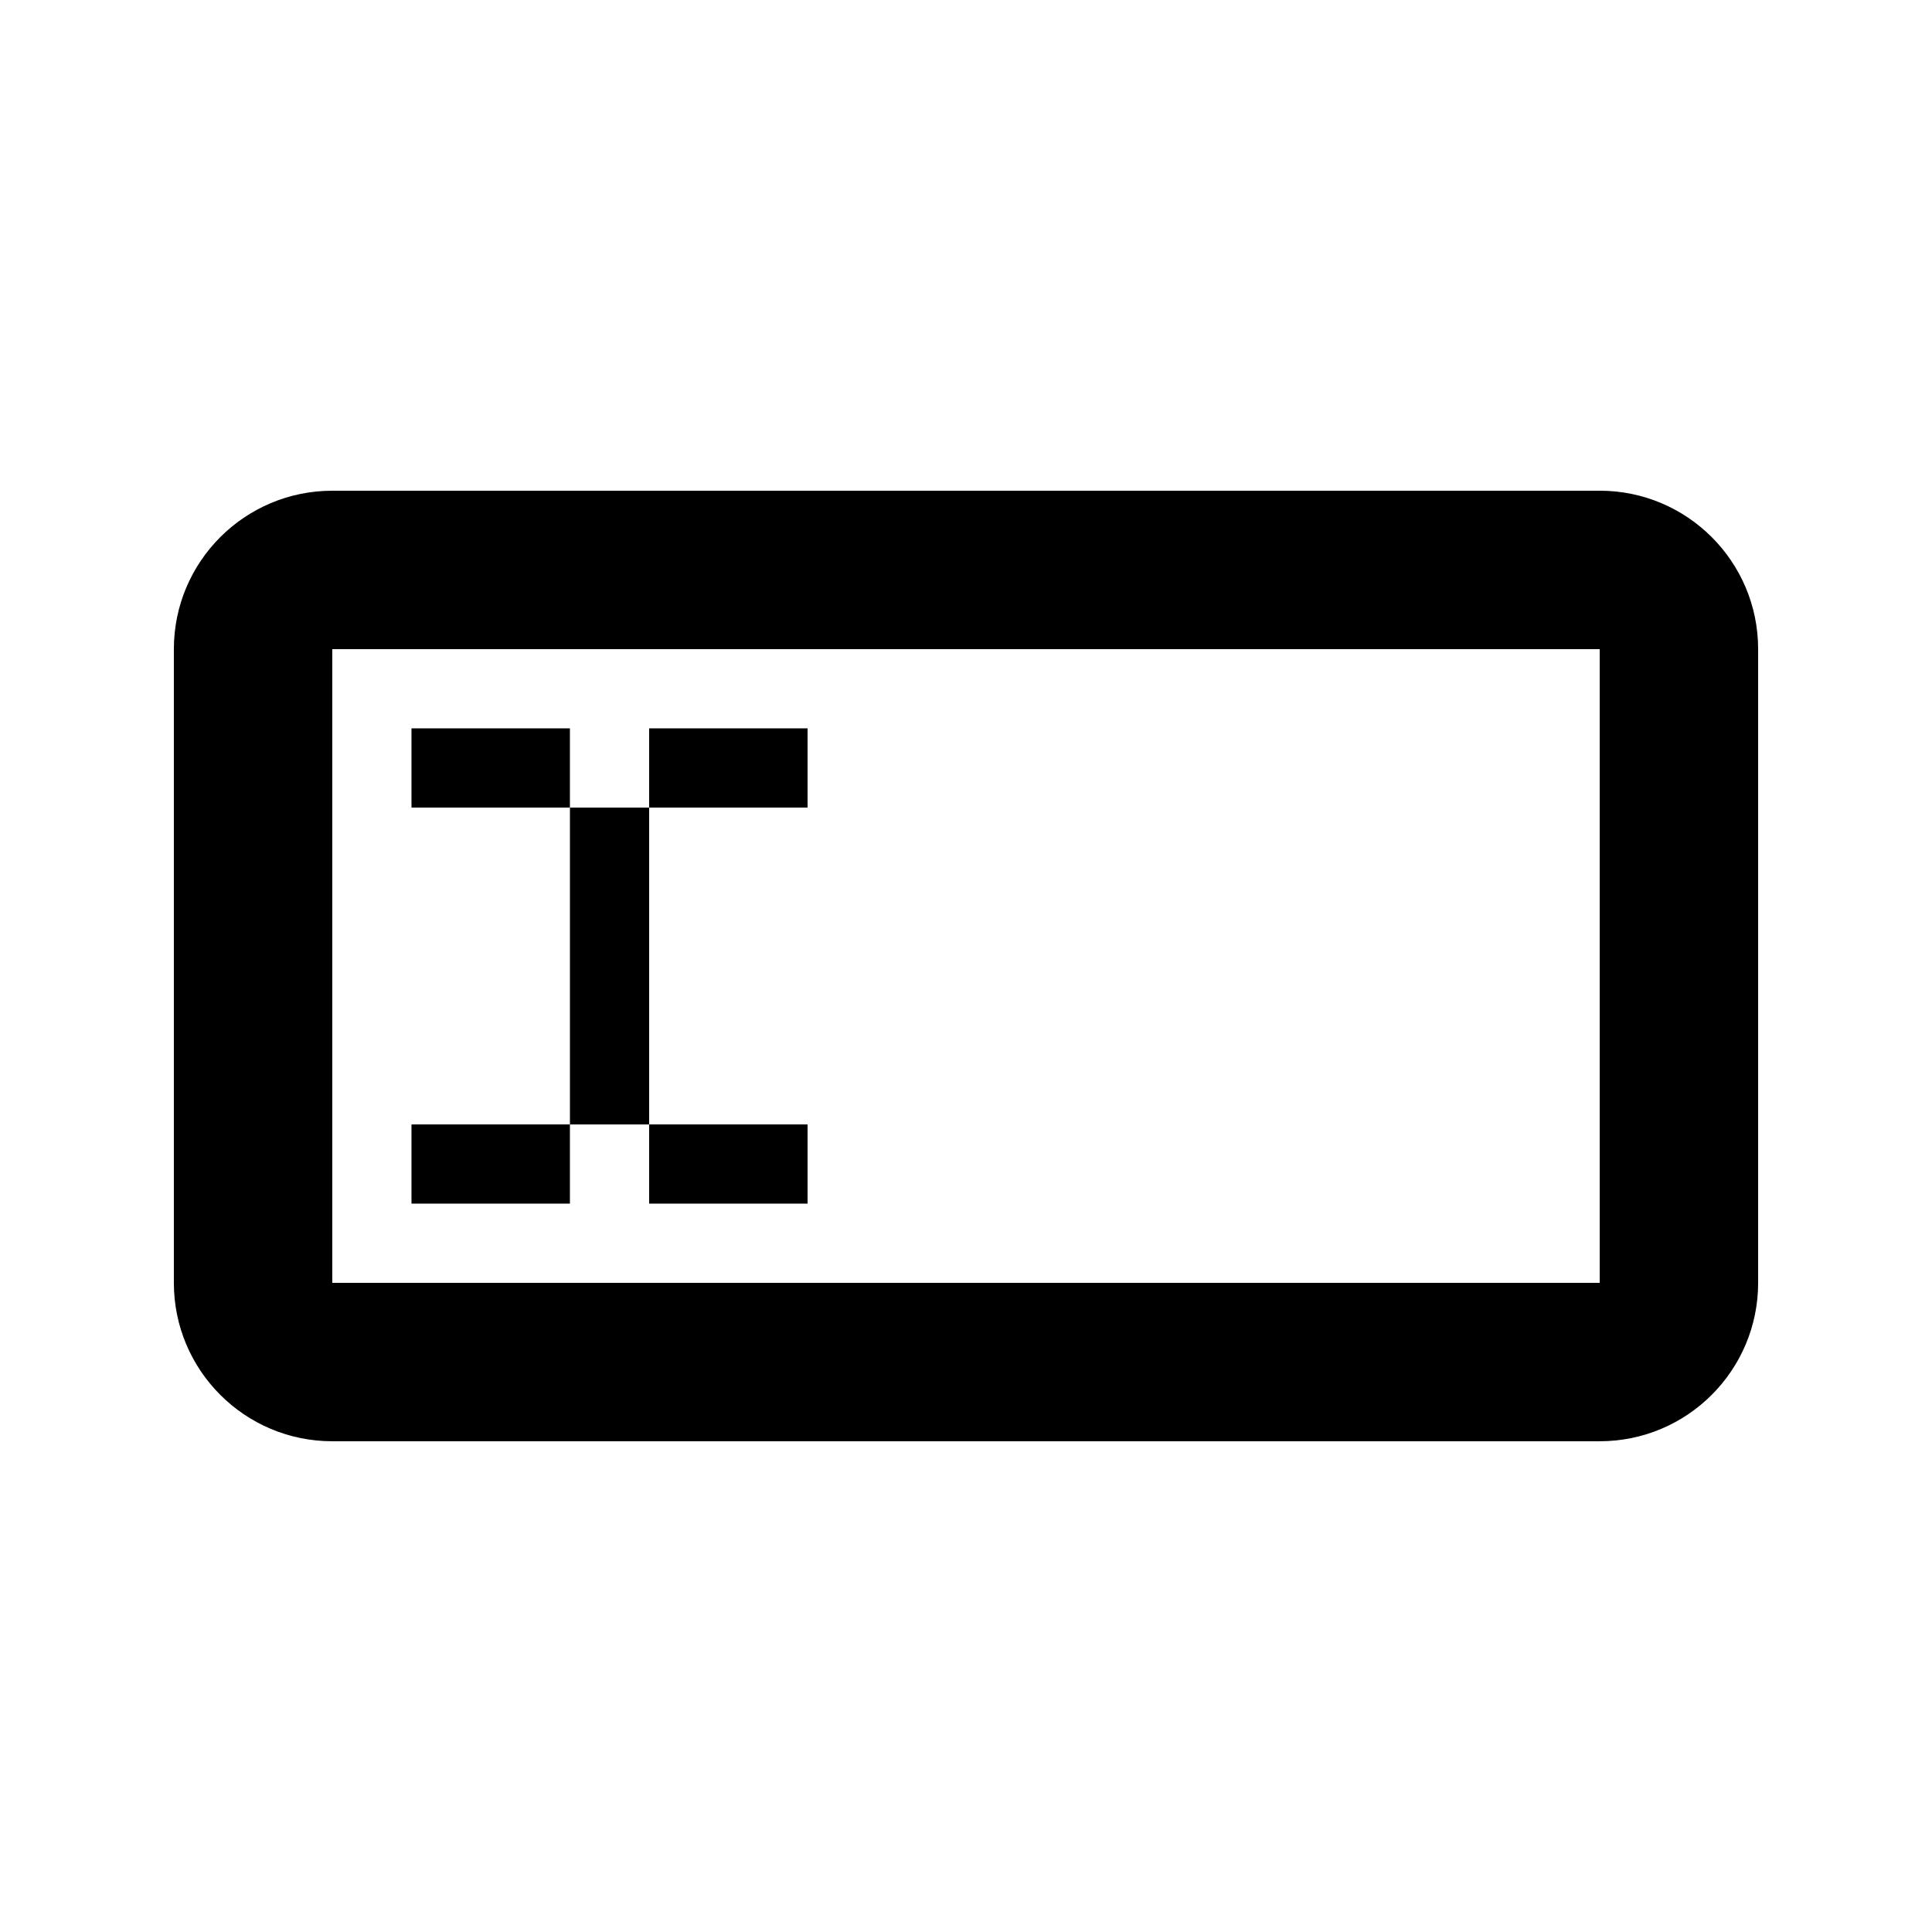
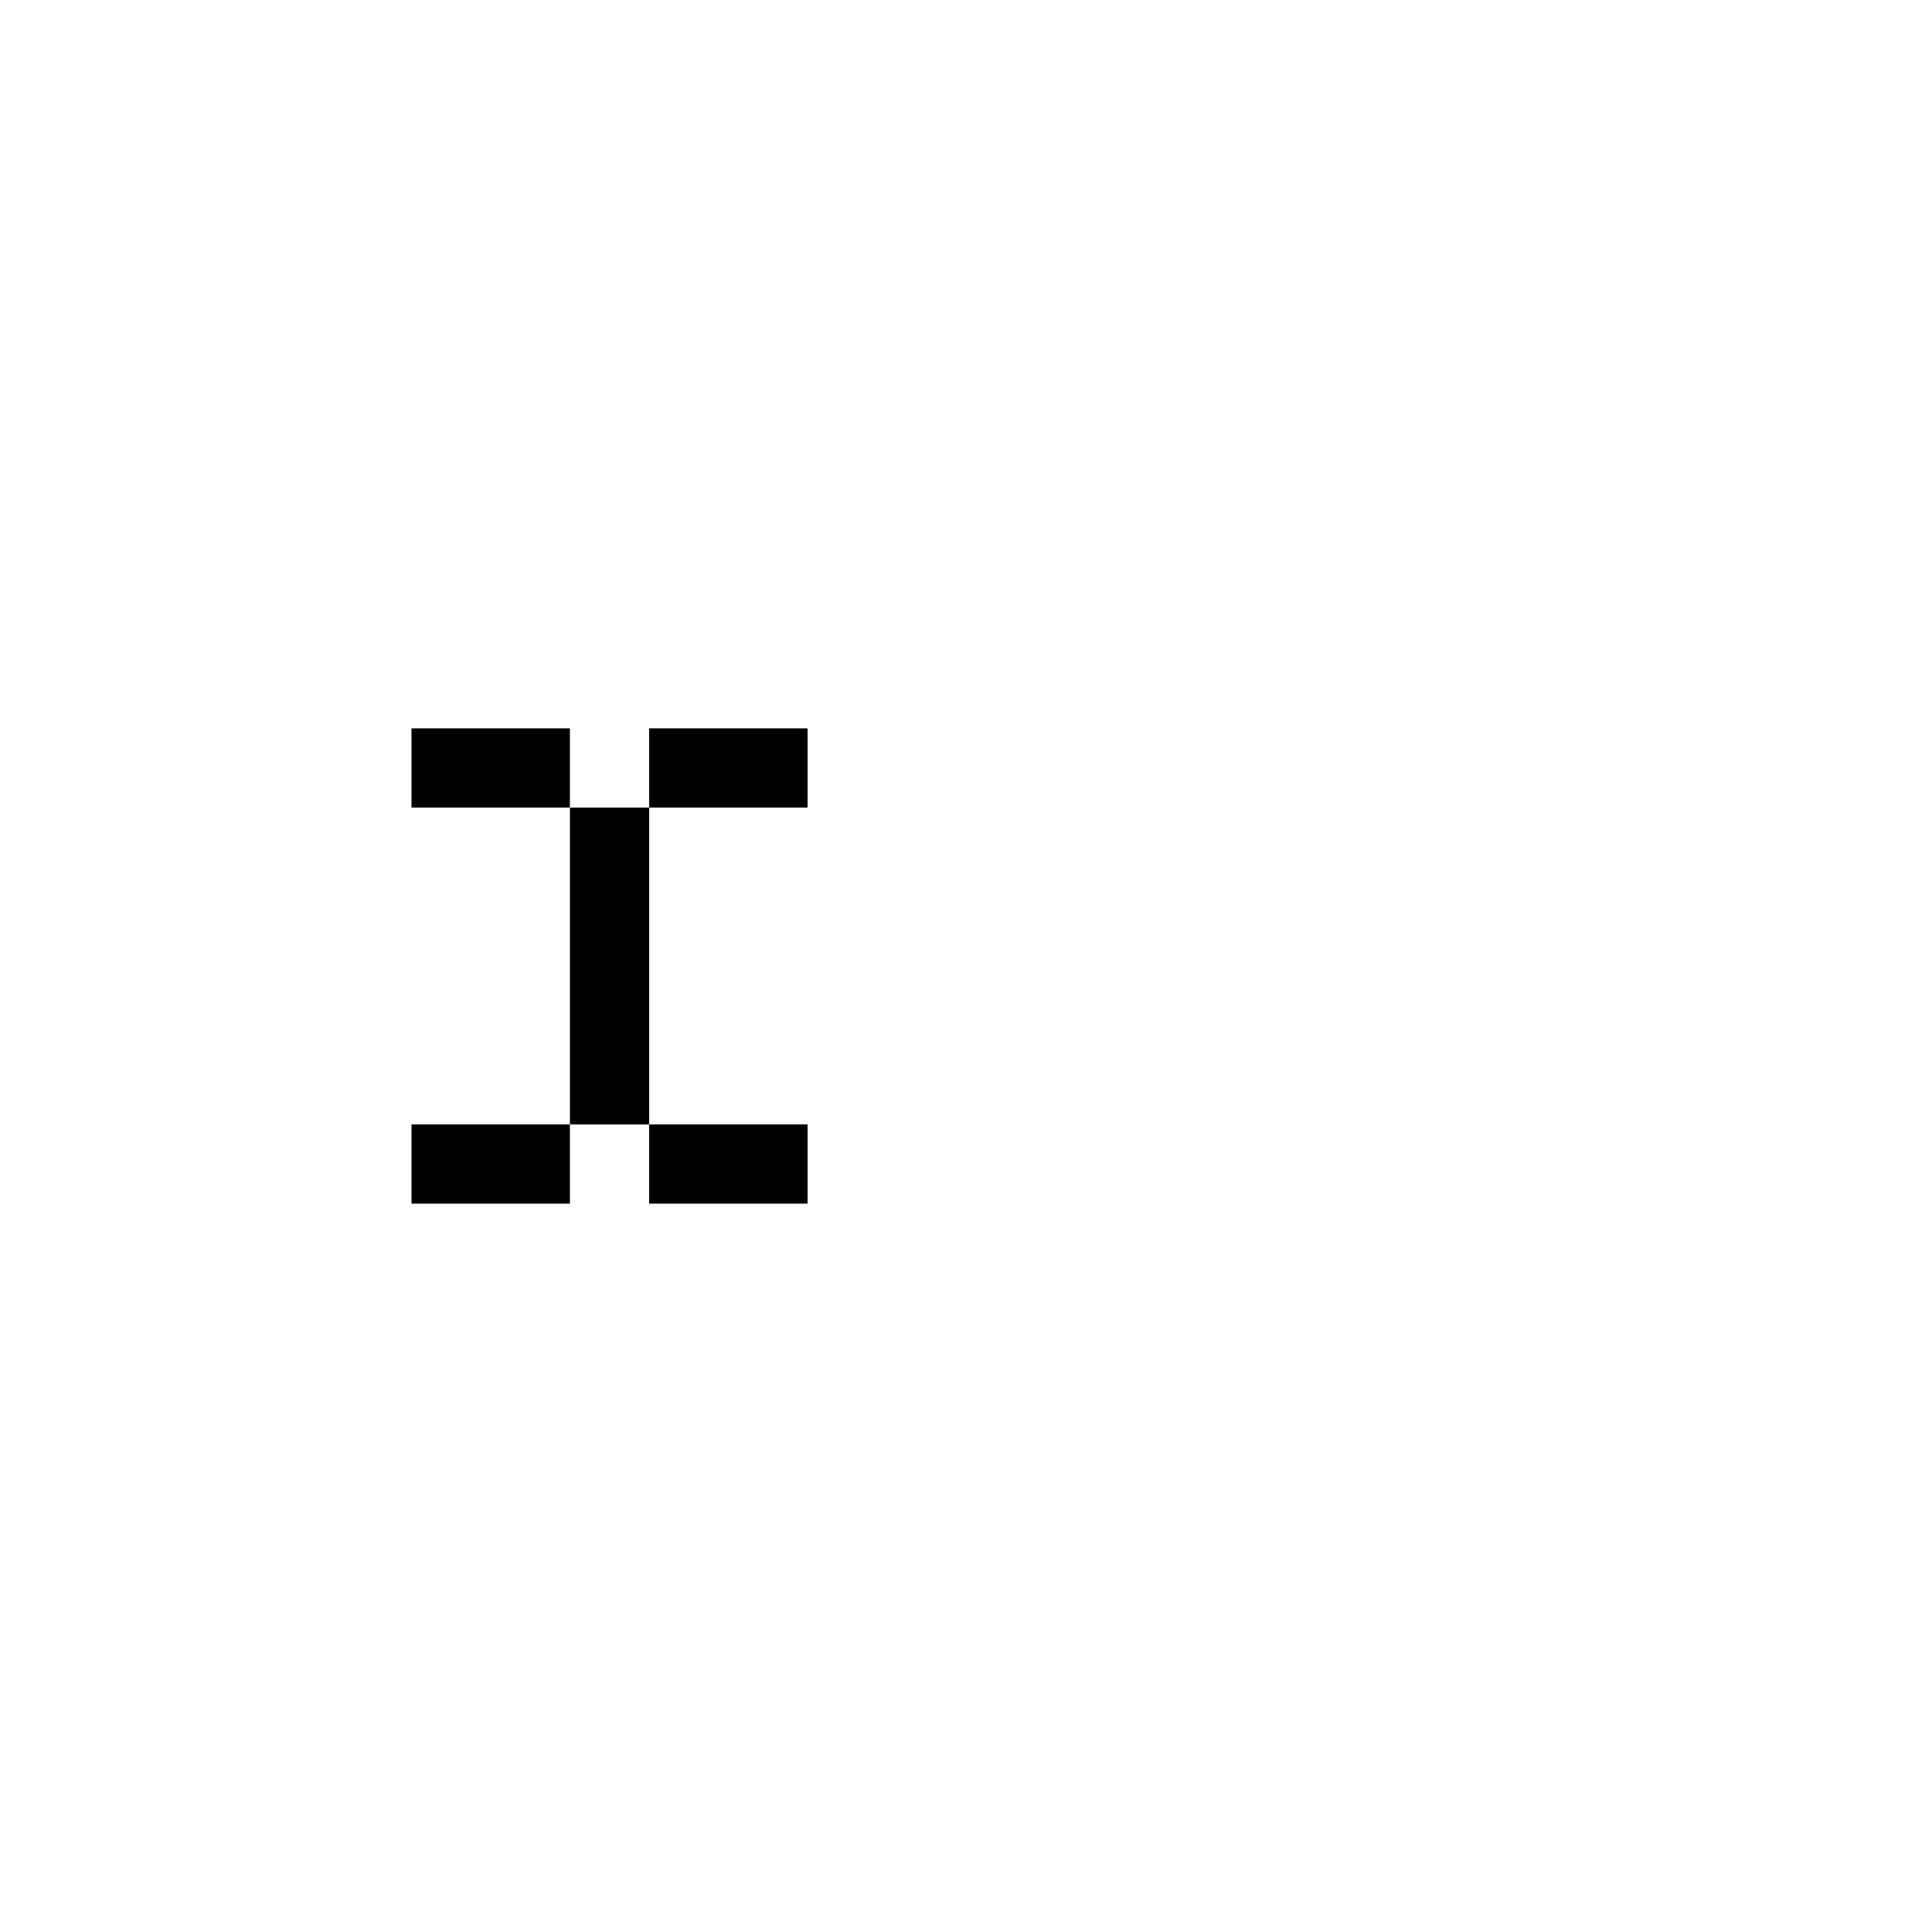
<svg xmlns="http://www.w3.org/2000/svg" fill="#000000" width="800px" height="800px" version="1.1" viewBox="144 144 512 512">
  <g>
-     <path d="m567.93 274.05h-335.87c-23.184 0-41.984 18.797-41.984 41.984v167.93c0 23.184 18.797 41.984 41.984 41.984h335.88c23.184 0 41.984-18.797 41.984-41.984v-167.94c0-23.184-18.797-41.98-41.988-41.98zm0 209.92h-335.87v-167.94h335.88v167.94z" />
    <path d="m253.05 337.02h41.984v20.992h-41.984z" />
    <path d="m253.05 441.98h41.984v20.992h-41.984z" />
    <path d="m316.03 441.98h41.984v20.992h-41.984z" />
-     <path d="m316.03 337.02h41.984v20.992h-41.984z" />
+     <path d="m316.03 337.02h41.984v20.992h-41.984" />
    <path d="m295.04 358.02h20.992v83.969h-20.992z" />
  </g>
</svg>